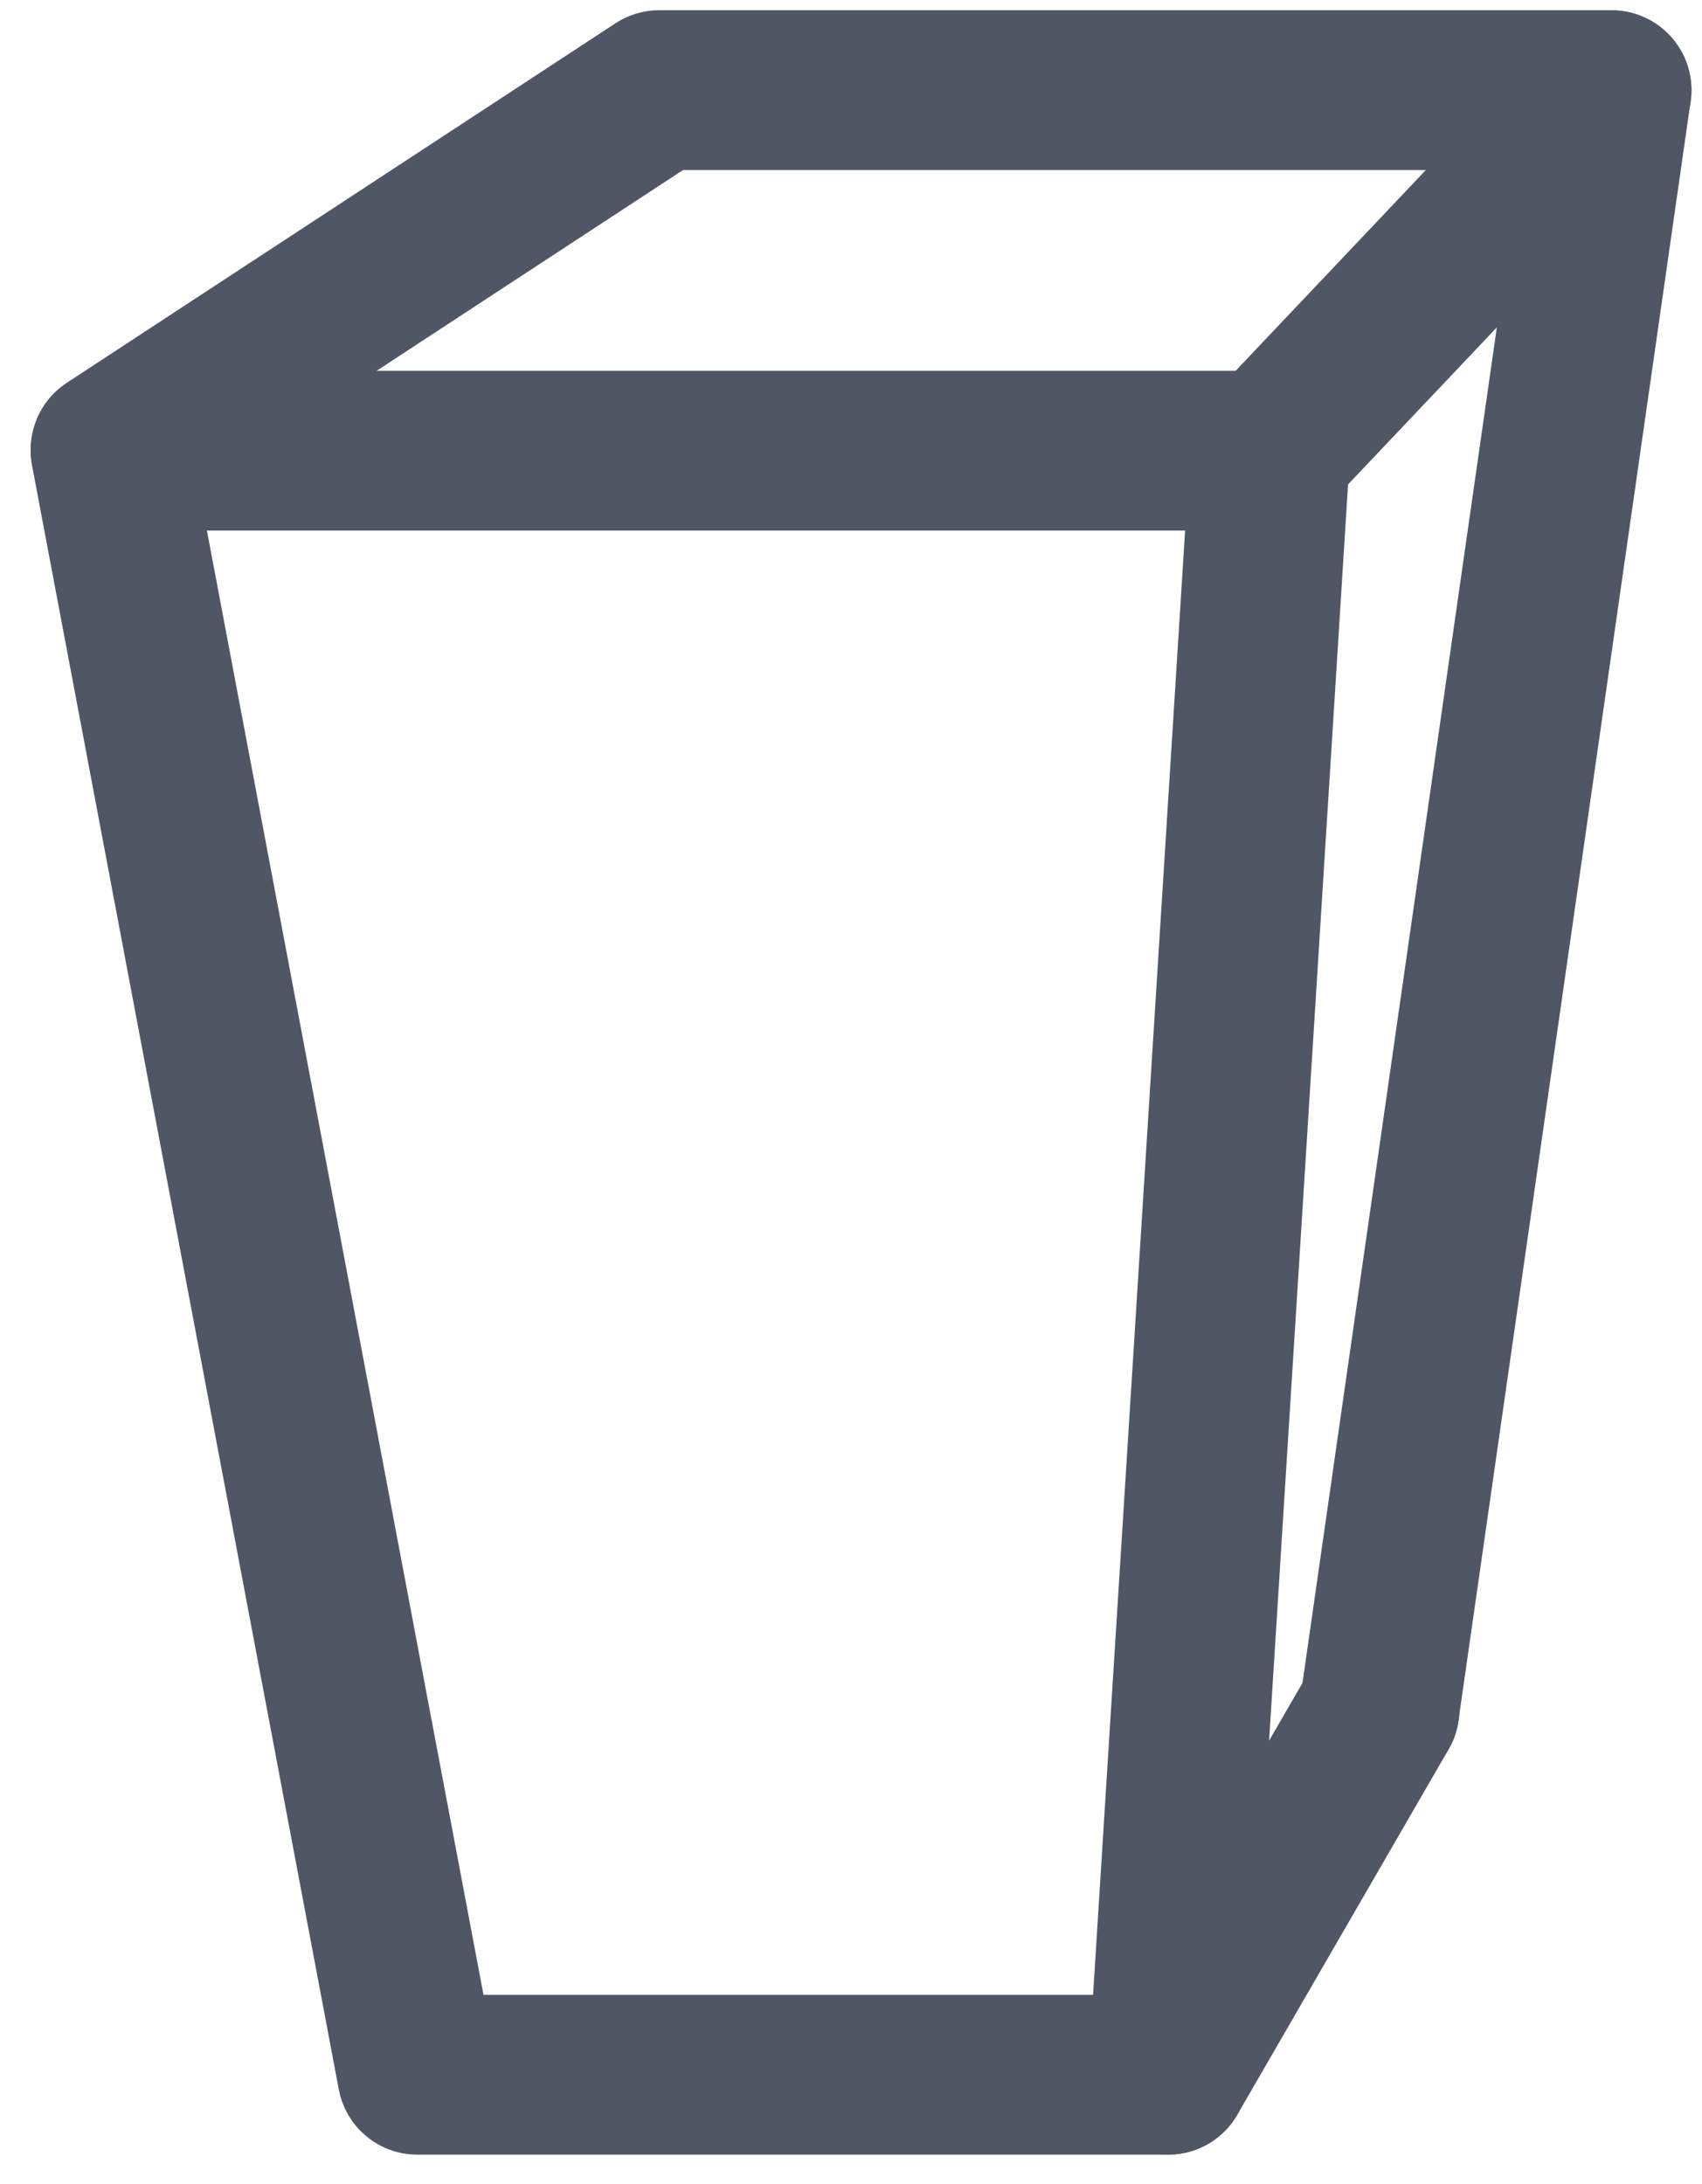
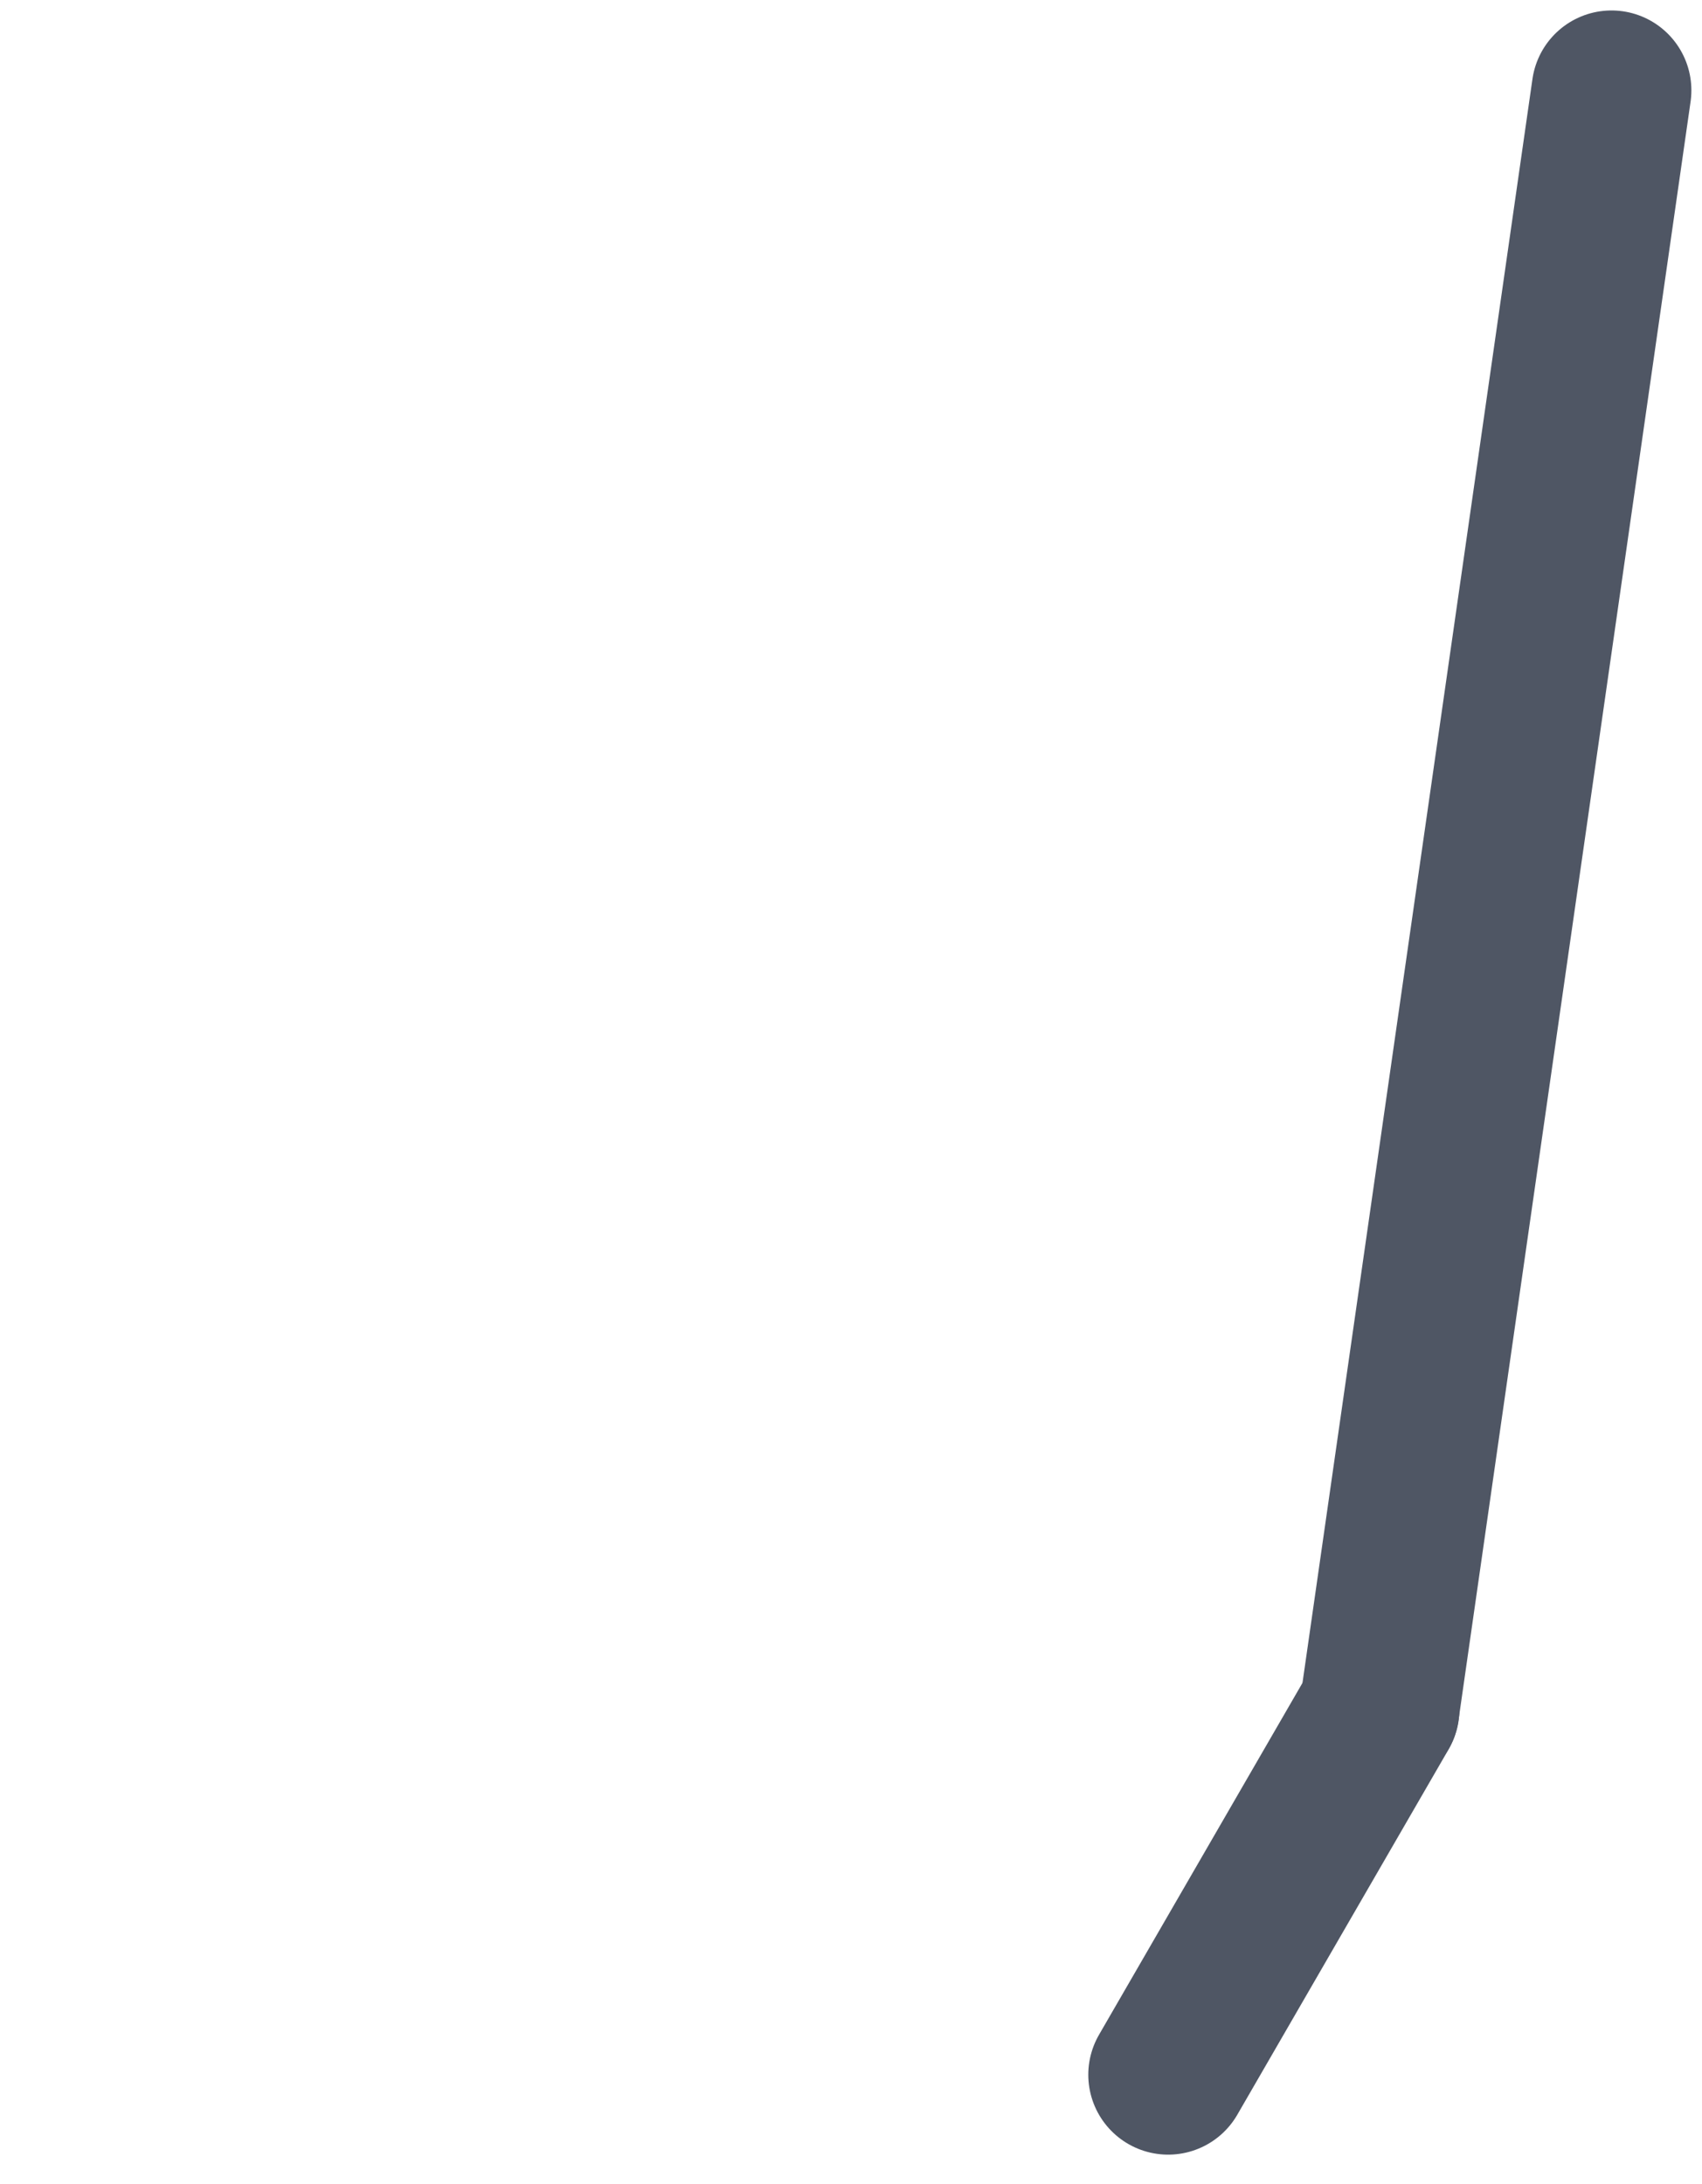
<svg xmlns="http://www.w3.org/2000/svg" width="21.31" height="27.336" viewBox="0 0 21.31 27.336">
  <g id="Grupo_701" data-name="Grupo 701" transform="translate(1.384 1.131)">
-     <path id="Trazado_1537" data-name="Trazado 1537" d="M18.444,276.891l6.87-4.5H37.238l-4.275,4.511" transform="translate(-18.444 -272.394)" fill="none" stroke="#4f5664" stroke-linecap="round" stroke-linejoin="round" stroke-width="2" />
    <line id="Línea_1318" data-name="Línea 1318" x1="2.647" y2="4.576" transform="translate(13.242 20.262)" fill="none" stroke="#4f5664" stroke-linecap="round" stroke-linejoin="round" stroke-width="2" />
    <line id="Línea_1321" data-name="Línea 1321" x1="2.906" y2="20.262" transform="translate(15.887 0)" fill="none" stroke="#4f5664" stroke-linecap="round" stroke-linejoin="round" stroke-width="2" />
-     <path id="Trazado_1538" data-name="Trazado 1538" d="M18.444,275.922H32.963L31.685,296.25h-9.4Z" transform="translate(-18.444 -271.412)" fill="none" stroke="#4f5664" stroke-linecap="round" stroke-linejoin="round" stroke-width="2" />
  </g>
</svg>